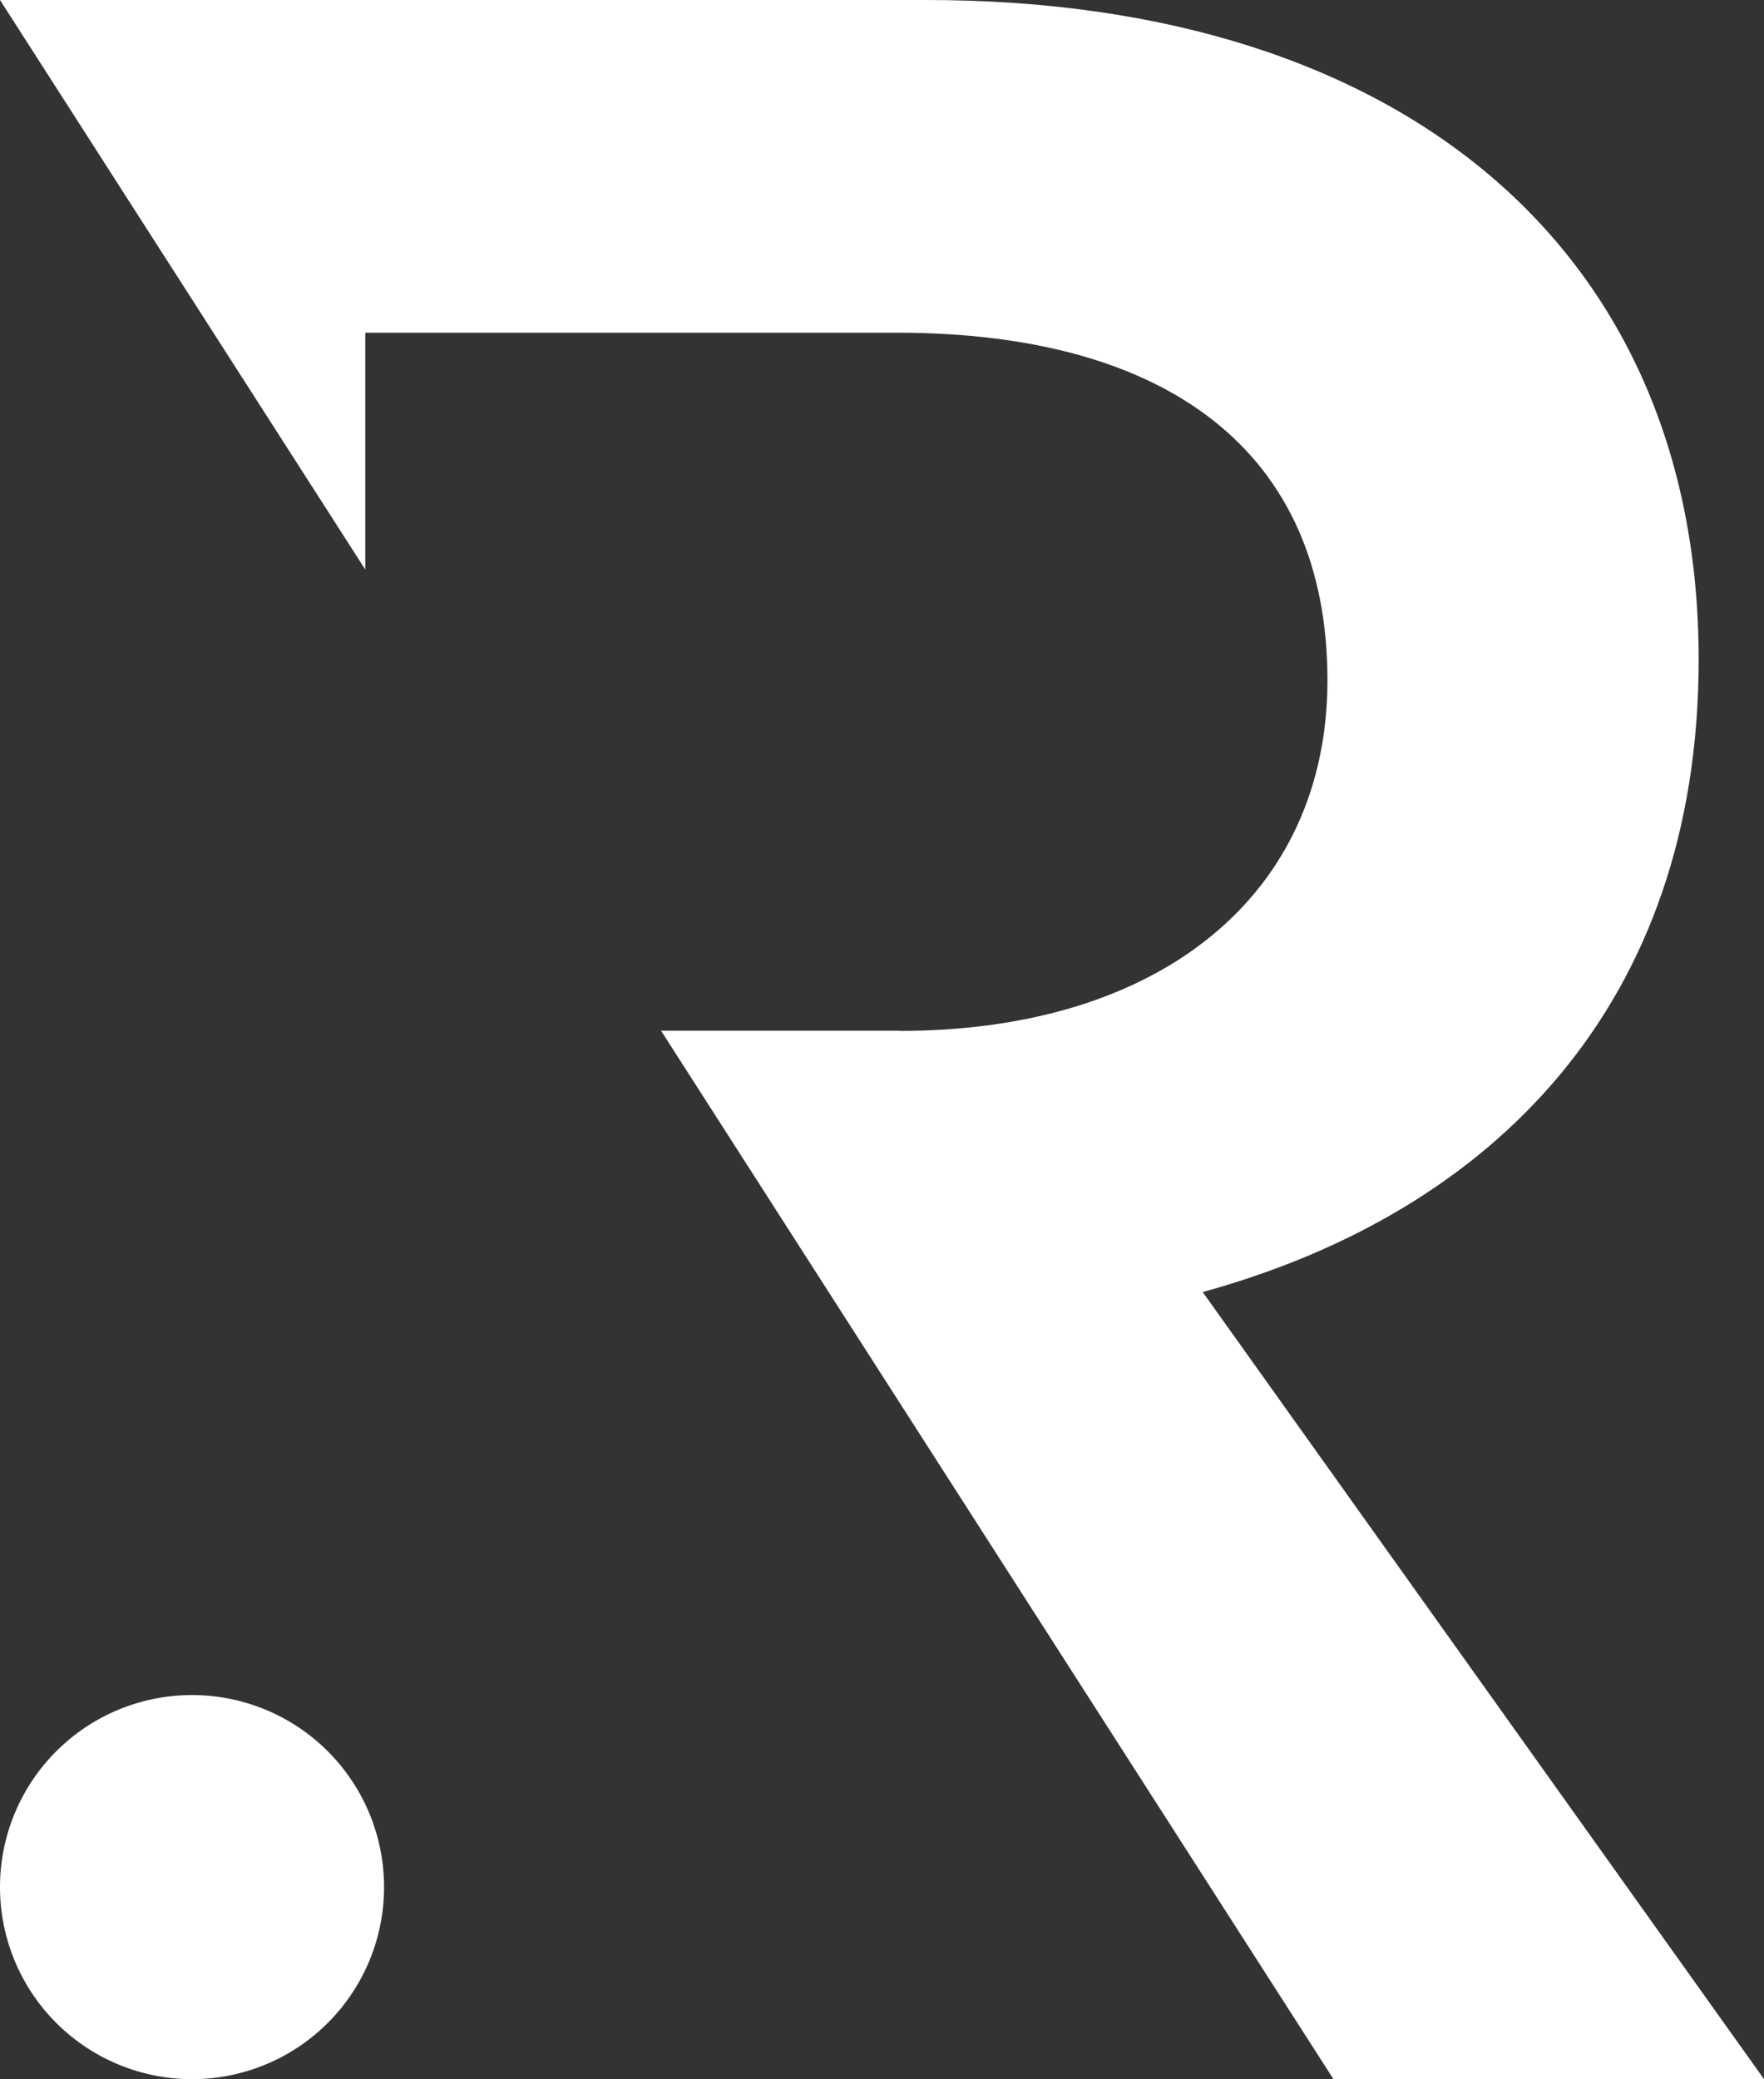
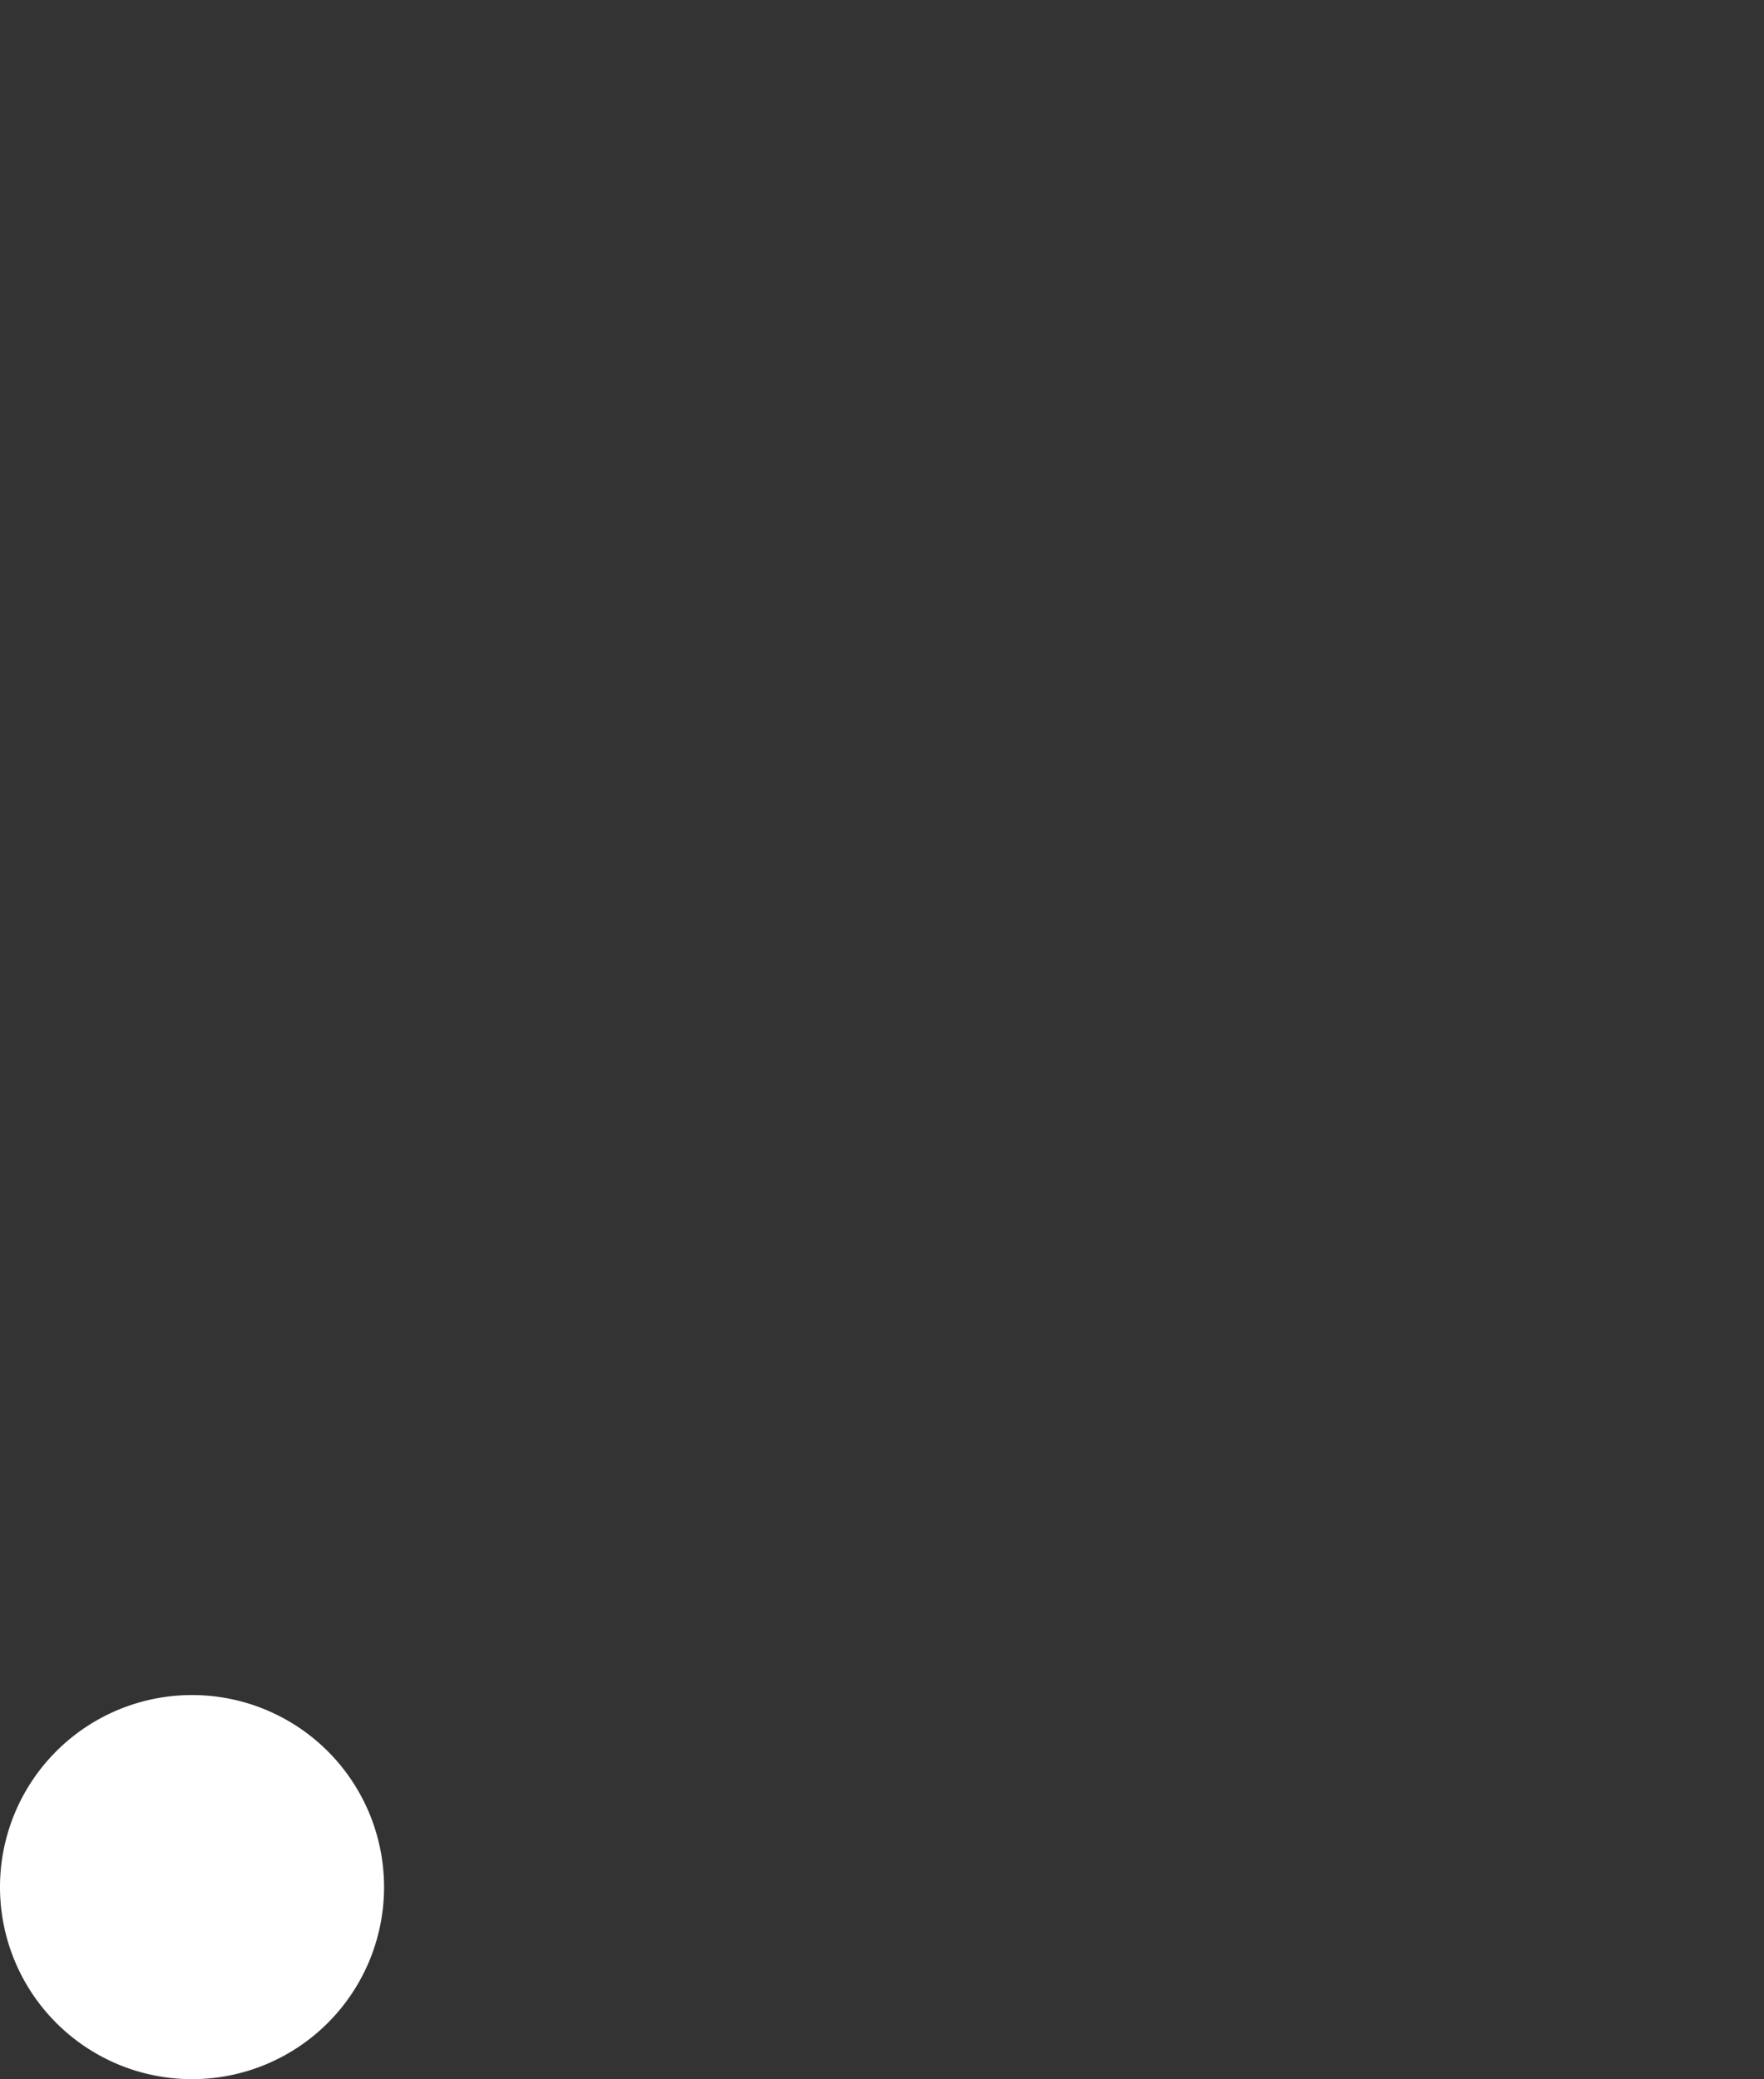
<svg xmlns="http://www.w3.org/2000/svg" width="34.209" height="40.315" viewBox="0 0 34.209 40.315">
  <rect x="0" y="0" width="34.209" height="40.315" fill="#333333" stroke="none" />
  <defs>
    <clipPath id="clip-path">
      <rect id="Rectangle_480" data-name="Rectangle 480" width="34.209" height="40.315" transform="translate(0 0)" fill="#fff" />
    </clipPath>
  </defs>
  <g id="Group_1276" data-name="Group 1276" transform="translate(0 0)">
    <g id="Group_1274" data-name="Group 1274" clip-path="url(#clip-path)">
-       <path id="Path_1118" data-name="Path 1118" d="M17.45,19.985H12.819l13.04,20.329h8.35L23.324,25.053c5.645-1.555,9.618-5.586,9.618-12.267C32.942,4.9,27.241,0,17.968,0H0L7.084,11.044V6.451H17.392c5.241,0,8.351,2.3,8.351,6.738,0,4.147-3.225,6.8-8.293,6.8" fill="#fff" />
      <path id="Path_1119" data-name="Path 1119" d="M3.724,32.867A3.724,3.724,0,1,1,0,36.591a3.724,3.724,0,0,1,3.724-3.724" fill="#fff" />
    </g>
  </g>
</svg>